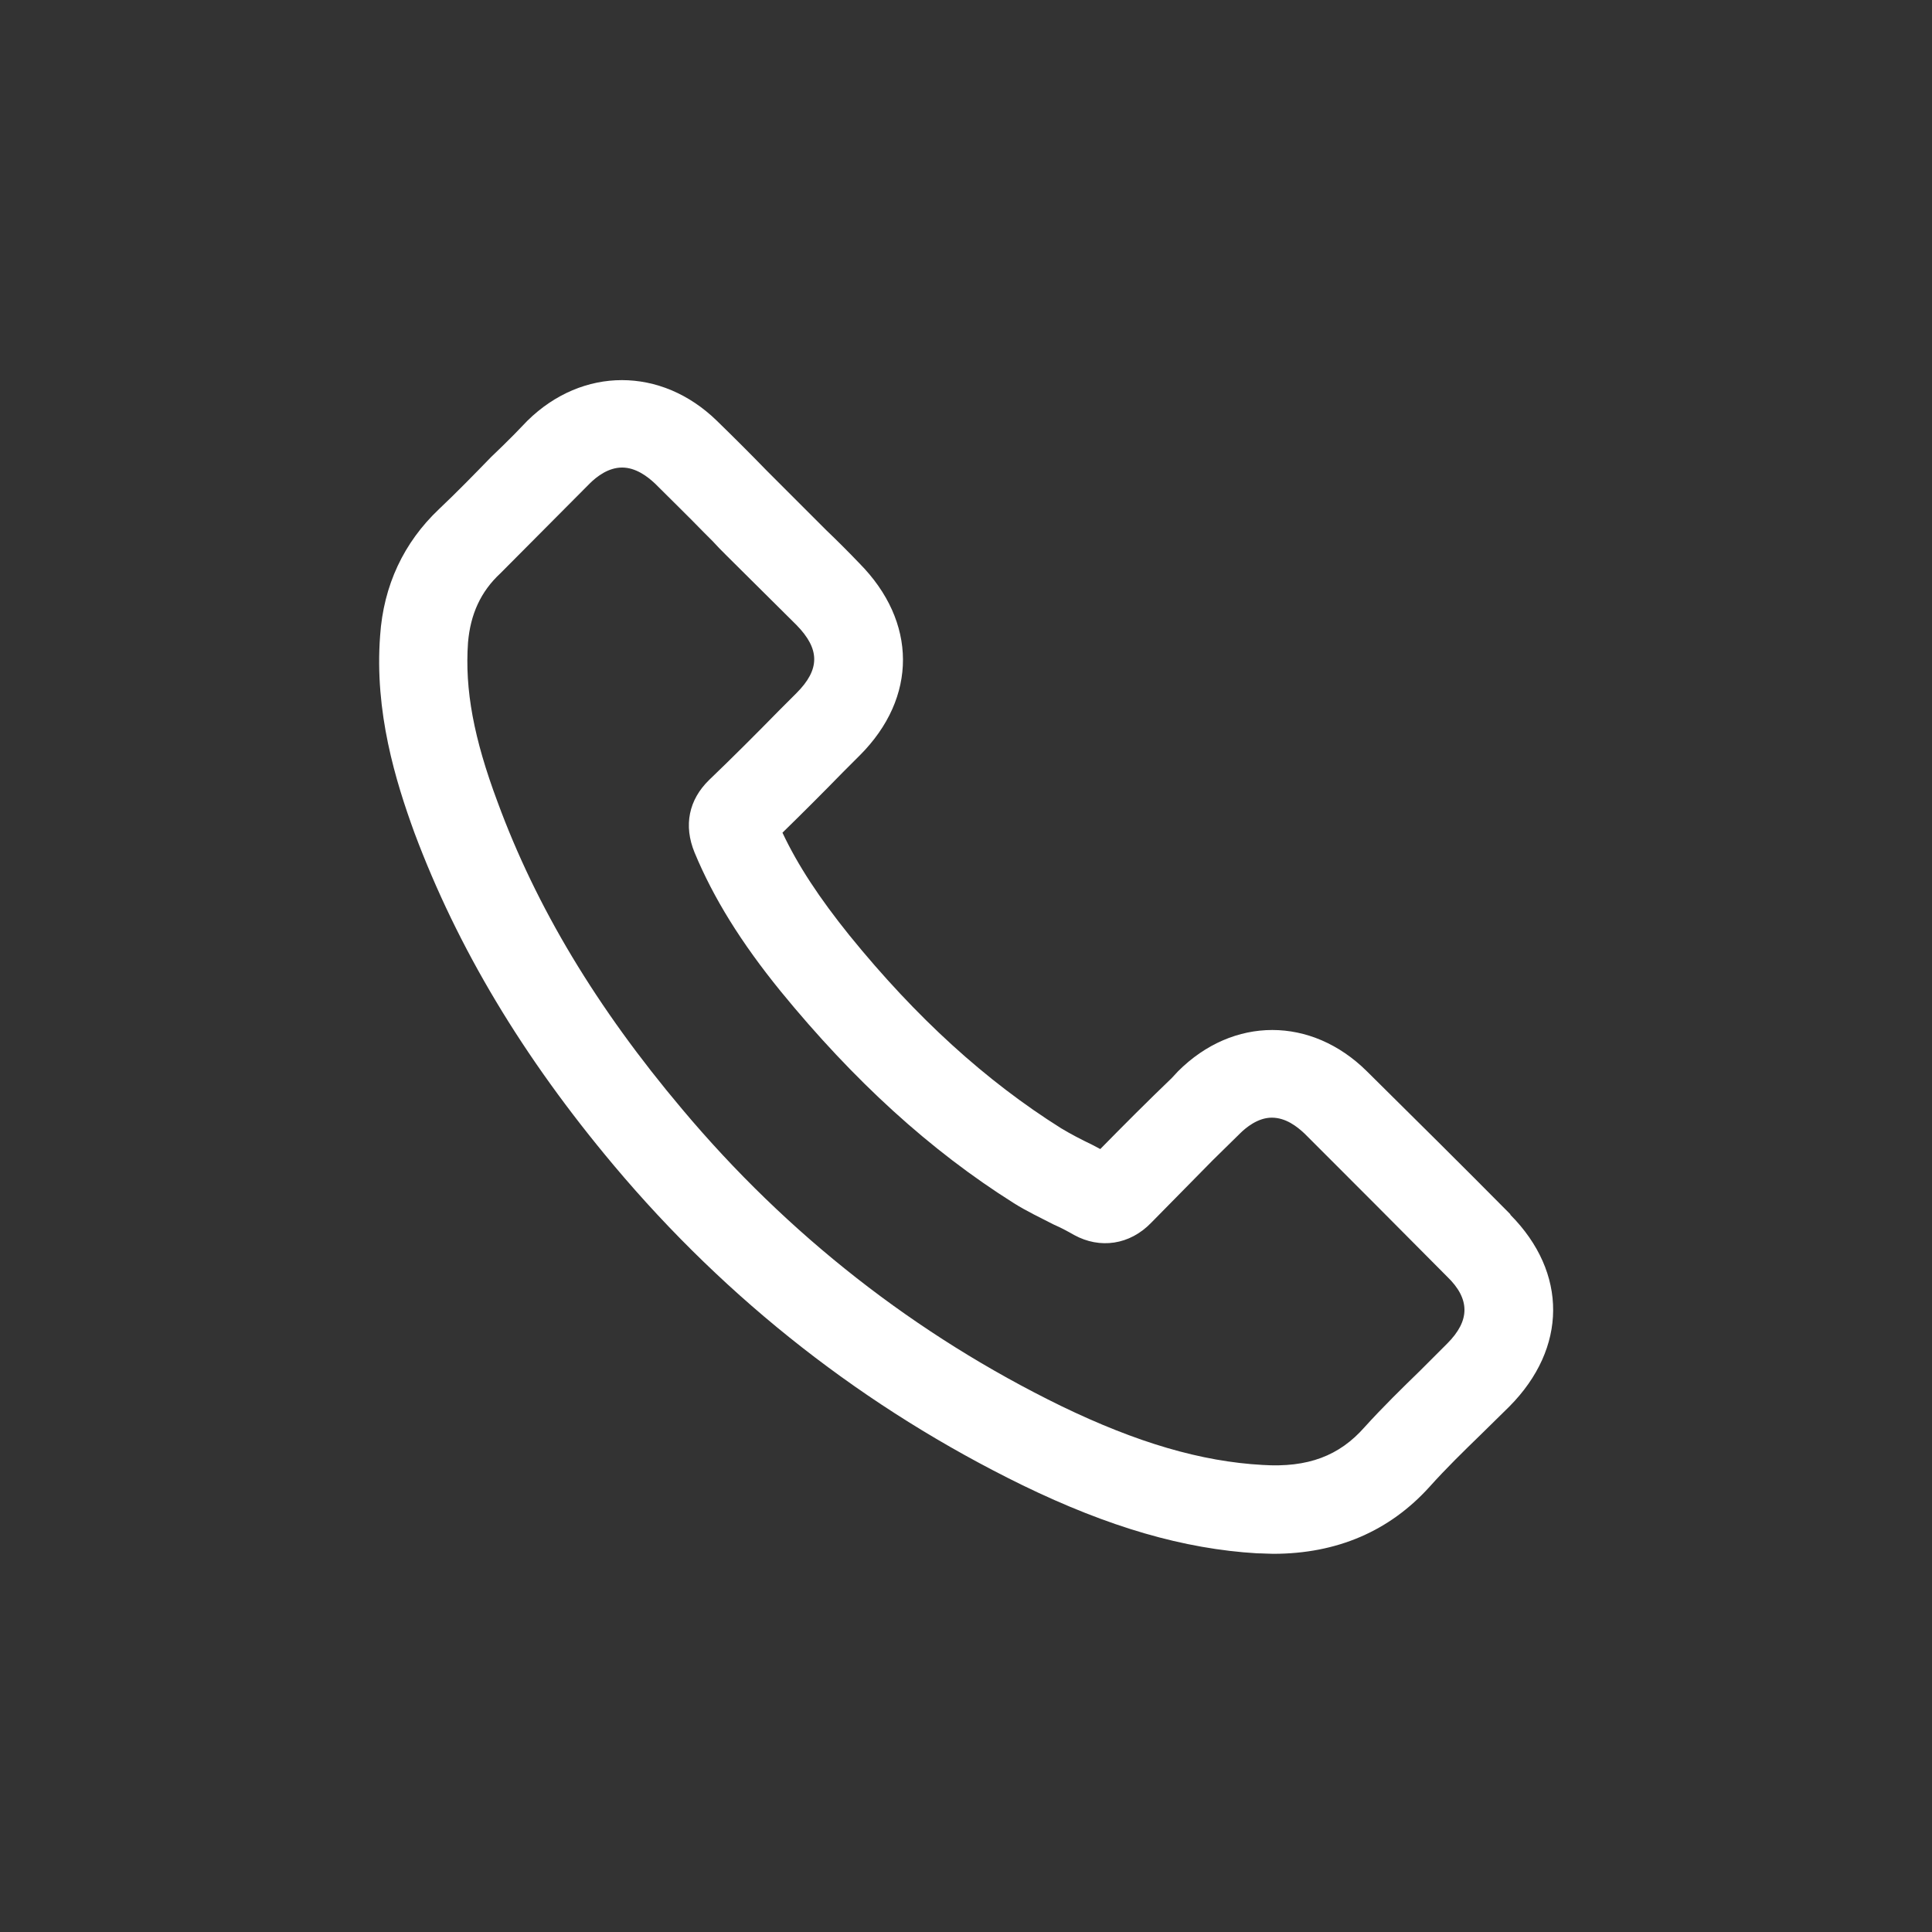
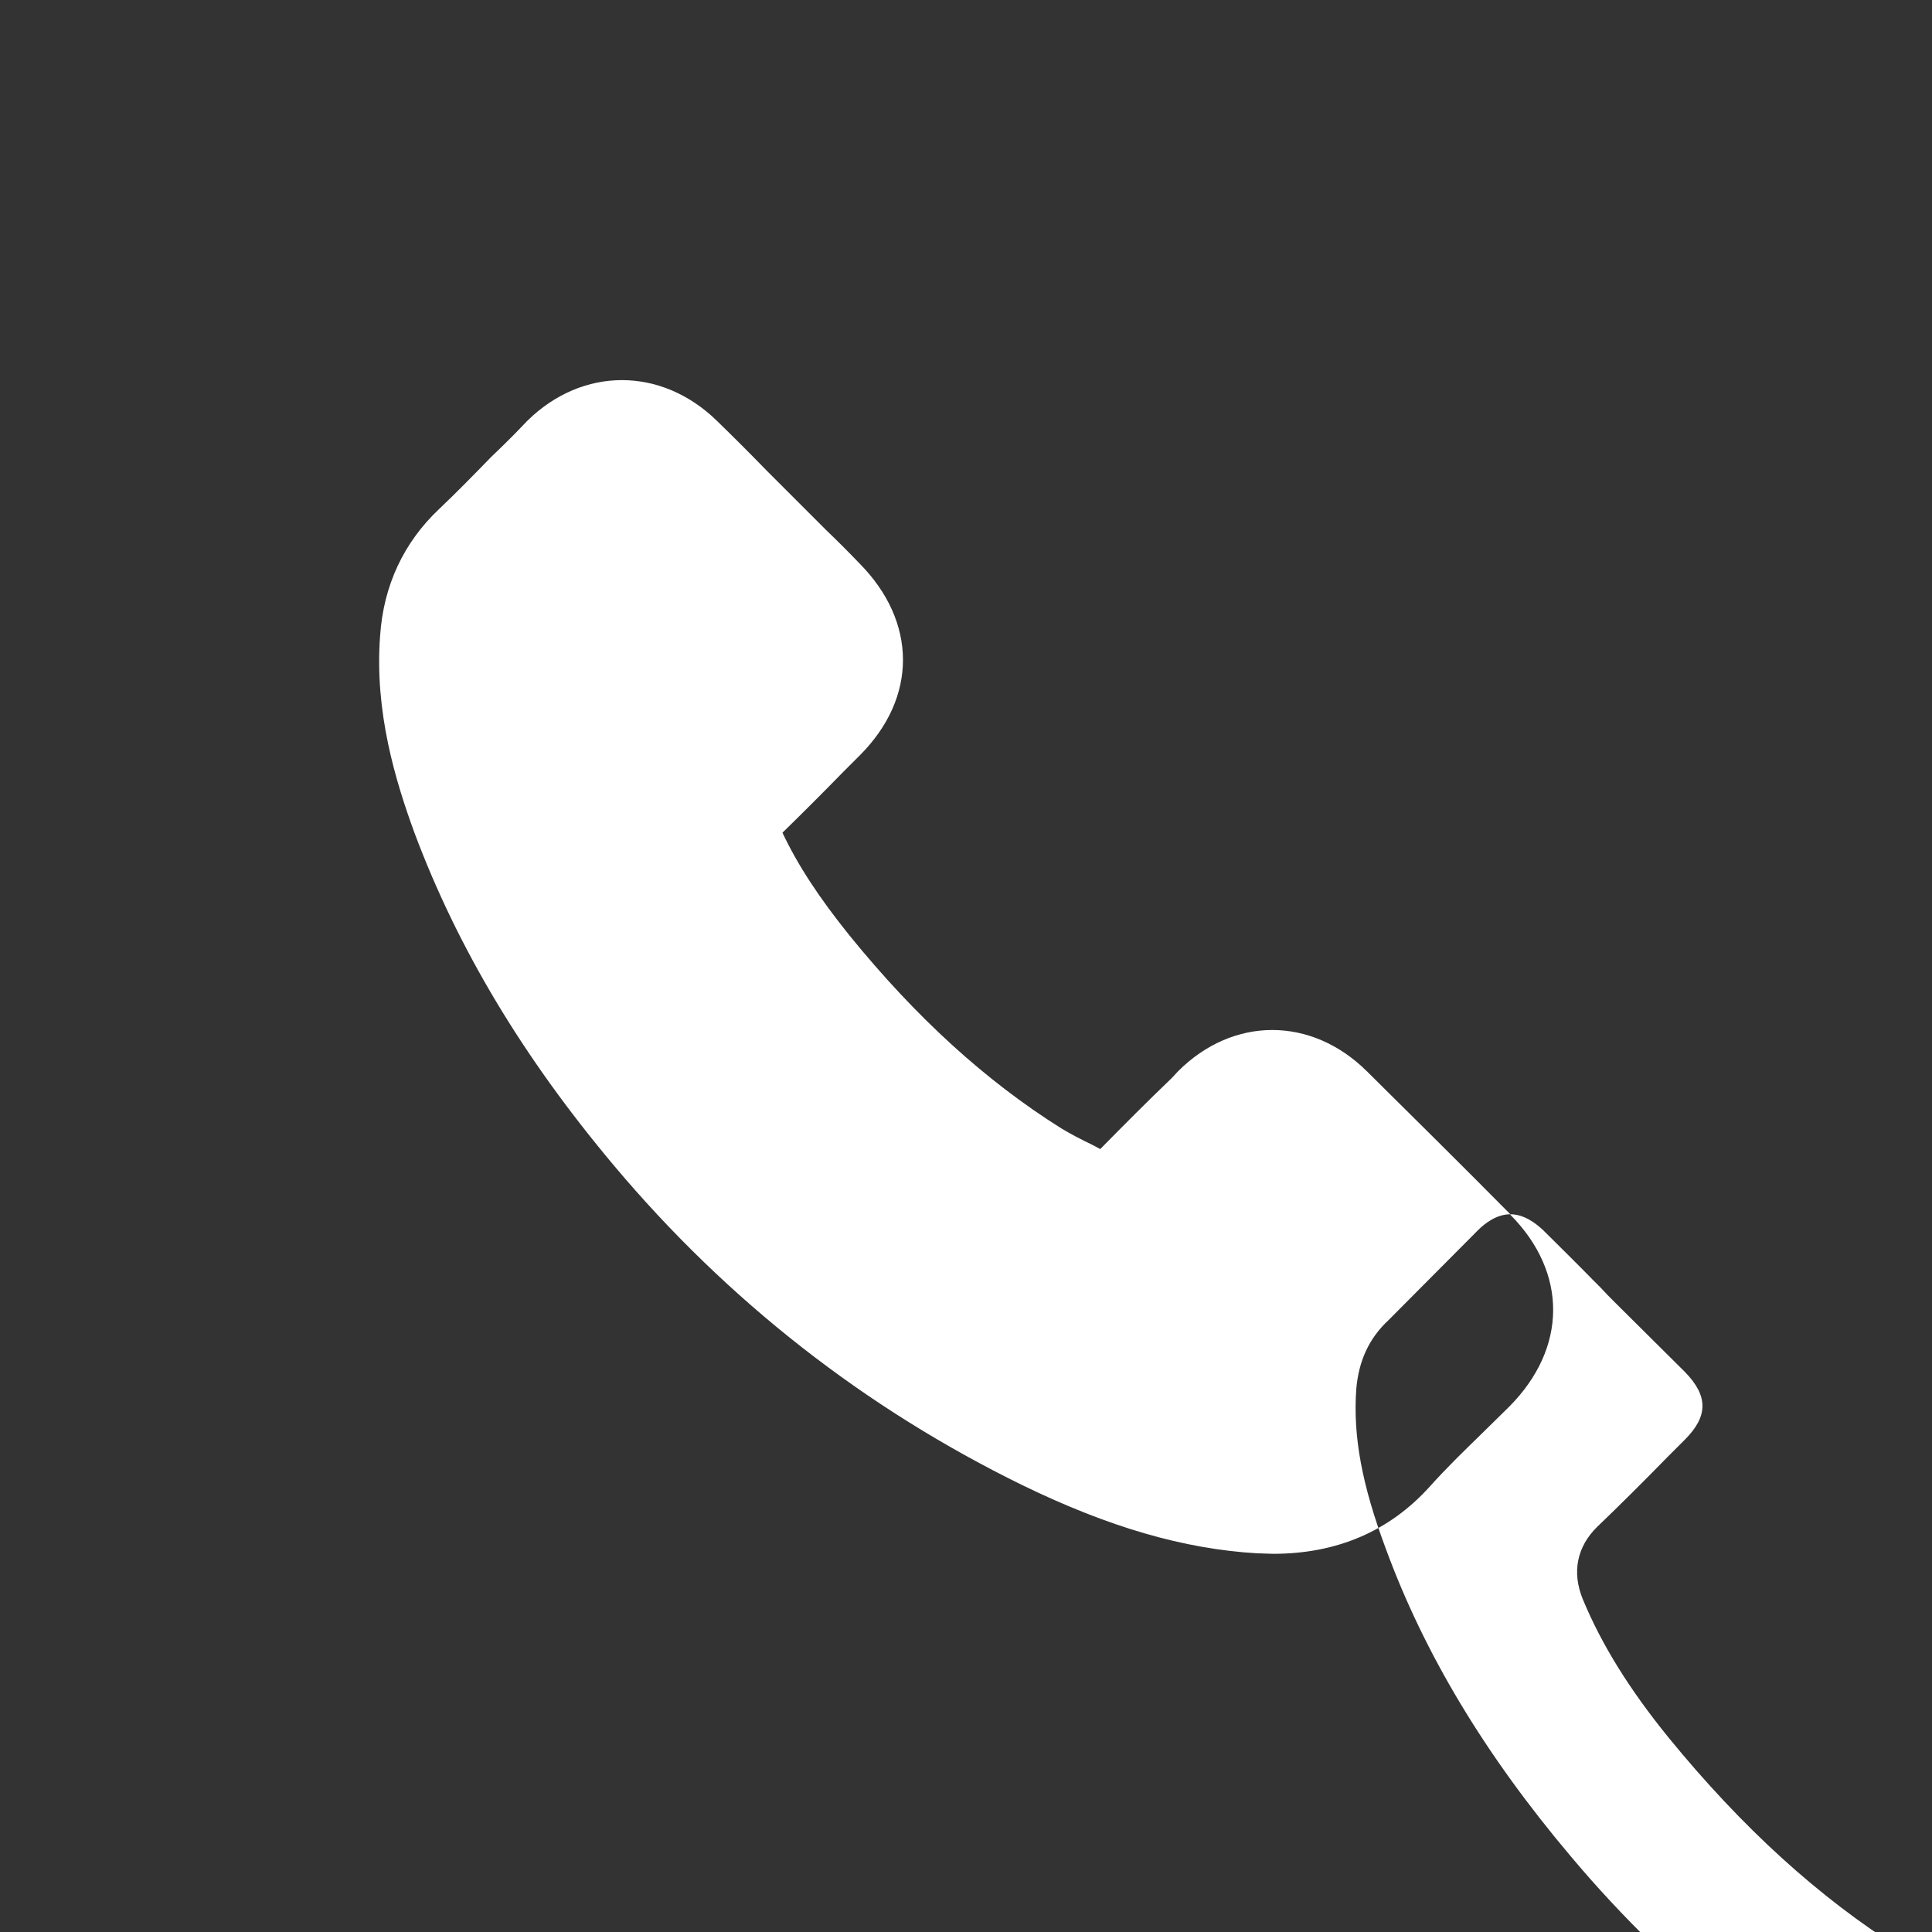
<svg xmlns="http://www.w3.org/2000/svg" id="Layer_1" data-name="Layer 1" viewBox="0 0 40 40">
  <rect x="0" y="0" width="40" height="40" fill="#333333" stroke="none" />
  <defs>
    <style>
      .cls-1 {
        fill: #fff;
      }
    </style>
  </defs>
-   <path class="cls-1" d="M31.27,25.14c-1-1.01-2-2-2.97-2.96-1.15-1.14-2.77-1.14-3.91,0l-.13.14c-.49.47-.99.97-1.48,1.47l-.17-.09c-.23-.11-.44-.22-.64-.34-1.56-.98-3-2.29-4.38-3.99-.62-.77-1.07-1.45-1.39-2.13.42-.41.83-.82,1.25-1.25l.35-.35c1.2-1.2,1.19-2.77-.01-3.98-.22-.23-.45-.46-.68-.68l-1.24-1.24c-.33-.34-.68-.69-1.03-1.03-1.15-1.12-2.78-1.12-3.92,0l-.27.28c-.16.16-.32.32-.48.47-.35.36-.71.73-1.08,1.08-.73.69-1.15,1.58-1.22,2.62-.12,1.58.32,3.01.71,4.08.89,2.38,2.24,4.64,4.13,6.89,2.36,2.81,5.21,5.03,8.46,6.62,1.79.87,3.34,1.32,4.86,1.41.11,0,.23.01.33.01,1.32,0,2.41-.47,3.24-1.39.34-.38.71-.74,1.06-1.08.19-.19.39-.38.59-.58,1.2-1.21,1.21-2.77.02-3.97ZM12.88,9.68c.28,0,.52.18.68.33.34.34.69.68,1.02,1.02l.17.17c.09.1.19.2.29.3l1.45,1.44c.49.5.49.92,0,1.41l-.36.36c-.47.48-.96.97-1.45,1.44-.42.41-.53.94-.3,1.5.39.94.96,1.86,1.78,2.87,1.52,1.86,3.1,3.3,4.83,4.39.27.17.55.3.82.44.16.07.29.14.43.22.53.29,1.15.21,1.6-.26.42-.43.85-.86,1.27-1.29l.56-.55c.12-.12.37-.33.66-.33s.52.18.68.33c.96.96,1.96,1.96,2.95,2.96.24.23.36.46.36.69s-.12.46-.36.7l-.56.56c-.36.35-.77.75-1.15,1.17-.52.59-1.17.84-2.11.78-1.27-.07-2.6-.46-4.17-1.22-3.01-1.47-5.66-3.54-7.85-6.15-1.77-2.1-3.02-4.18-3.82-6.36-.49-1.31-.68-2.32-.61-3.3.05-.58.26-1.05.67-1.43l1.85-1.86c.15-.15.39-.33.67-.33Z" />
+   <path class="cls-1" d="M31.27,25.14c-1-1.01-2-2-2.97-2.96-1.15-1.14-2.77-1.14-3.91,0l-.13.14c-.49.47-.99.97-1.48,1.47l-.17-.09c-.23-.11-.44-.22-.64-.34-1.56-.98-3-2.29-4.38-3.99-.62-.77-1.07-1.45-1.39-2.13.42-.41.83-.82,1.25-1.25l.35-.35c1.2-1.2,1.19-2.77-.01-3.98-.22-.23-.45-.46-.68-.68l-1.24-1.24c-.33-.34-.68-.69-1.03-1.03-1.15-1.12-2.78-1.12-3.92,0l-.27.28c-.16.16-.32.32-.48.47-.35.36-.71.73-1.08,1.08-.73.69-1.15,1.58-1.22,2.62-.12,1.58.32,3.01.71,4.08.89,2.38,2.24,4.64,4.13,6.89,2.36,2.81,5.21,5.03,8.46,6.62,1.79.87,3.34,1.32,4.86,1.41.11,0,.23.01.33.01,1.32,0,2.41-.47,3.24-1.39.34-.38.71-.74,1.06-1.08.19-.19.39-.38.59-.58,1.2-1.21,1.21-2.77.02-3.97Zc.28,0,.52.18.68.33.34.34.69.68,1.02,1.02l.17.17c.09.1.19.2.29.3l1.45,1.44c.49.5.49.92,0,1.41l-.36.36c-.47.48-.96.97-1.45,1.44-.42.41-.53.94-.3,1.5.39.94.96,1.86,1.78,2.87,1.52,1.86,3.1,3.3,4.83,4.39.27.17.55.3.82.44.16.07.29.14.43.22.53.29,1.15.21,1.6-.26.42-.43.85-.86,1.27-1.29l.56-.55c.12-.12.37-.33.66-.33s.52.18.68.33c.96.96,1.96,1.96,2.95,2.96.24.23.36.46.36.69s-.12.46-.36.7l-.56.56c-.36.35-.77.75-1.15,1.17-.52.59-1.17.84-2.11.78-1.27-.07-2.6-.46-4.17-1.22-3.01-1.47-5.66-3.54-7.85-6.15-1.77-2.1-3.02-4.18-3.82-6.36-.49-1.31-.68-2.32-.61-3.3.05-.58.26-1.05.67-1.43l1.85-1.86c.15-.15.39-.33.67-.33Z" />
</svg>